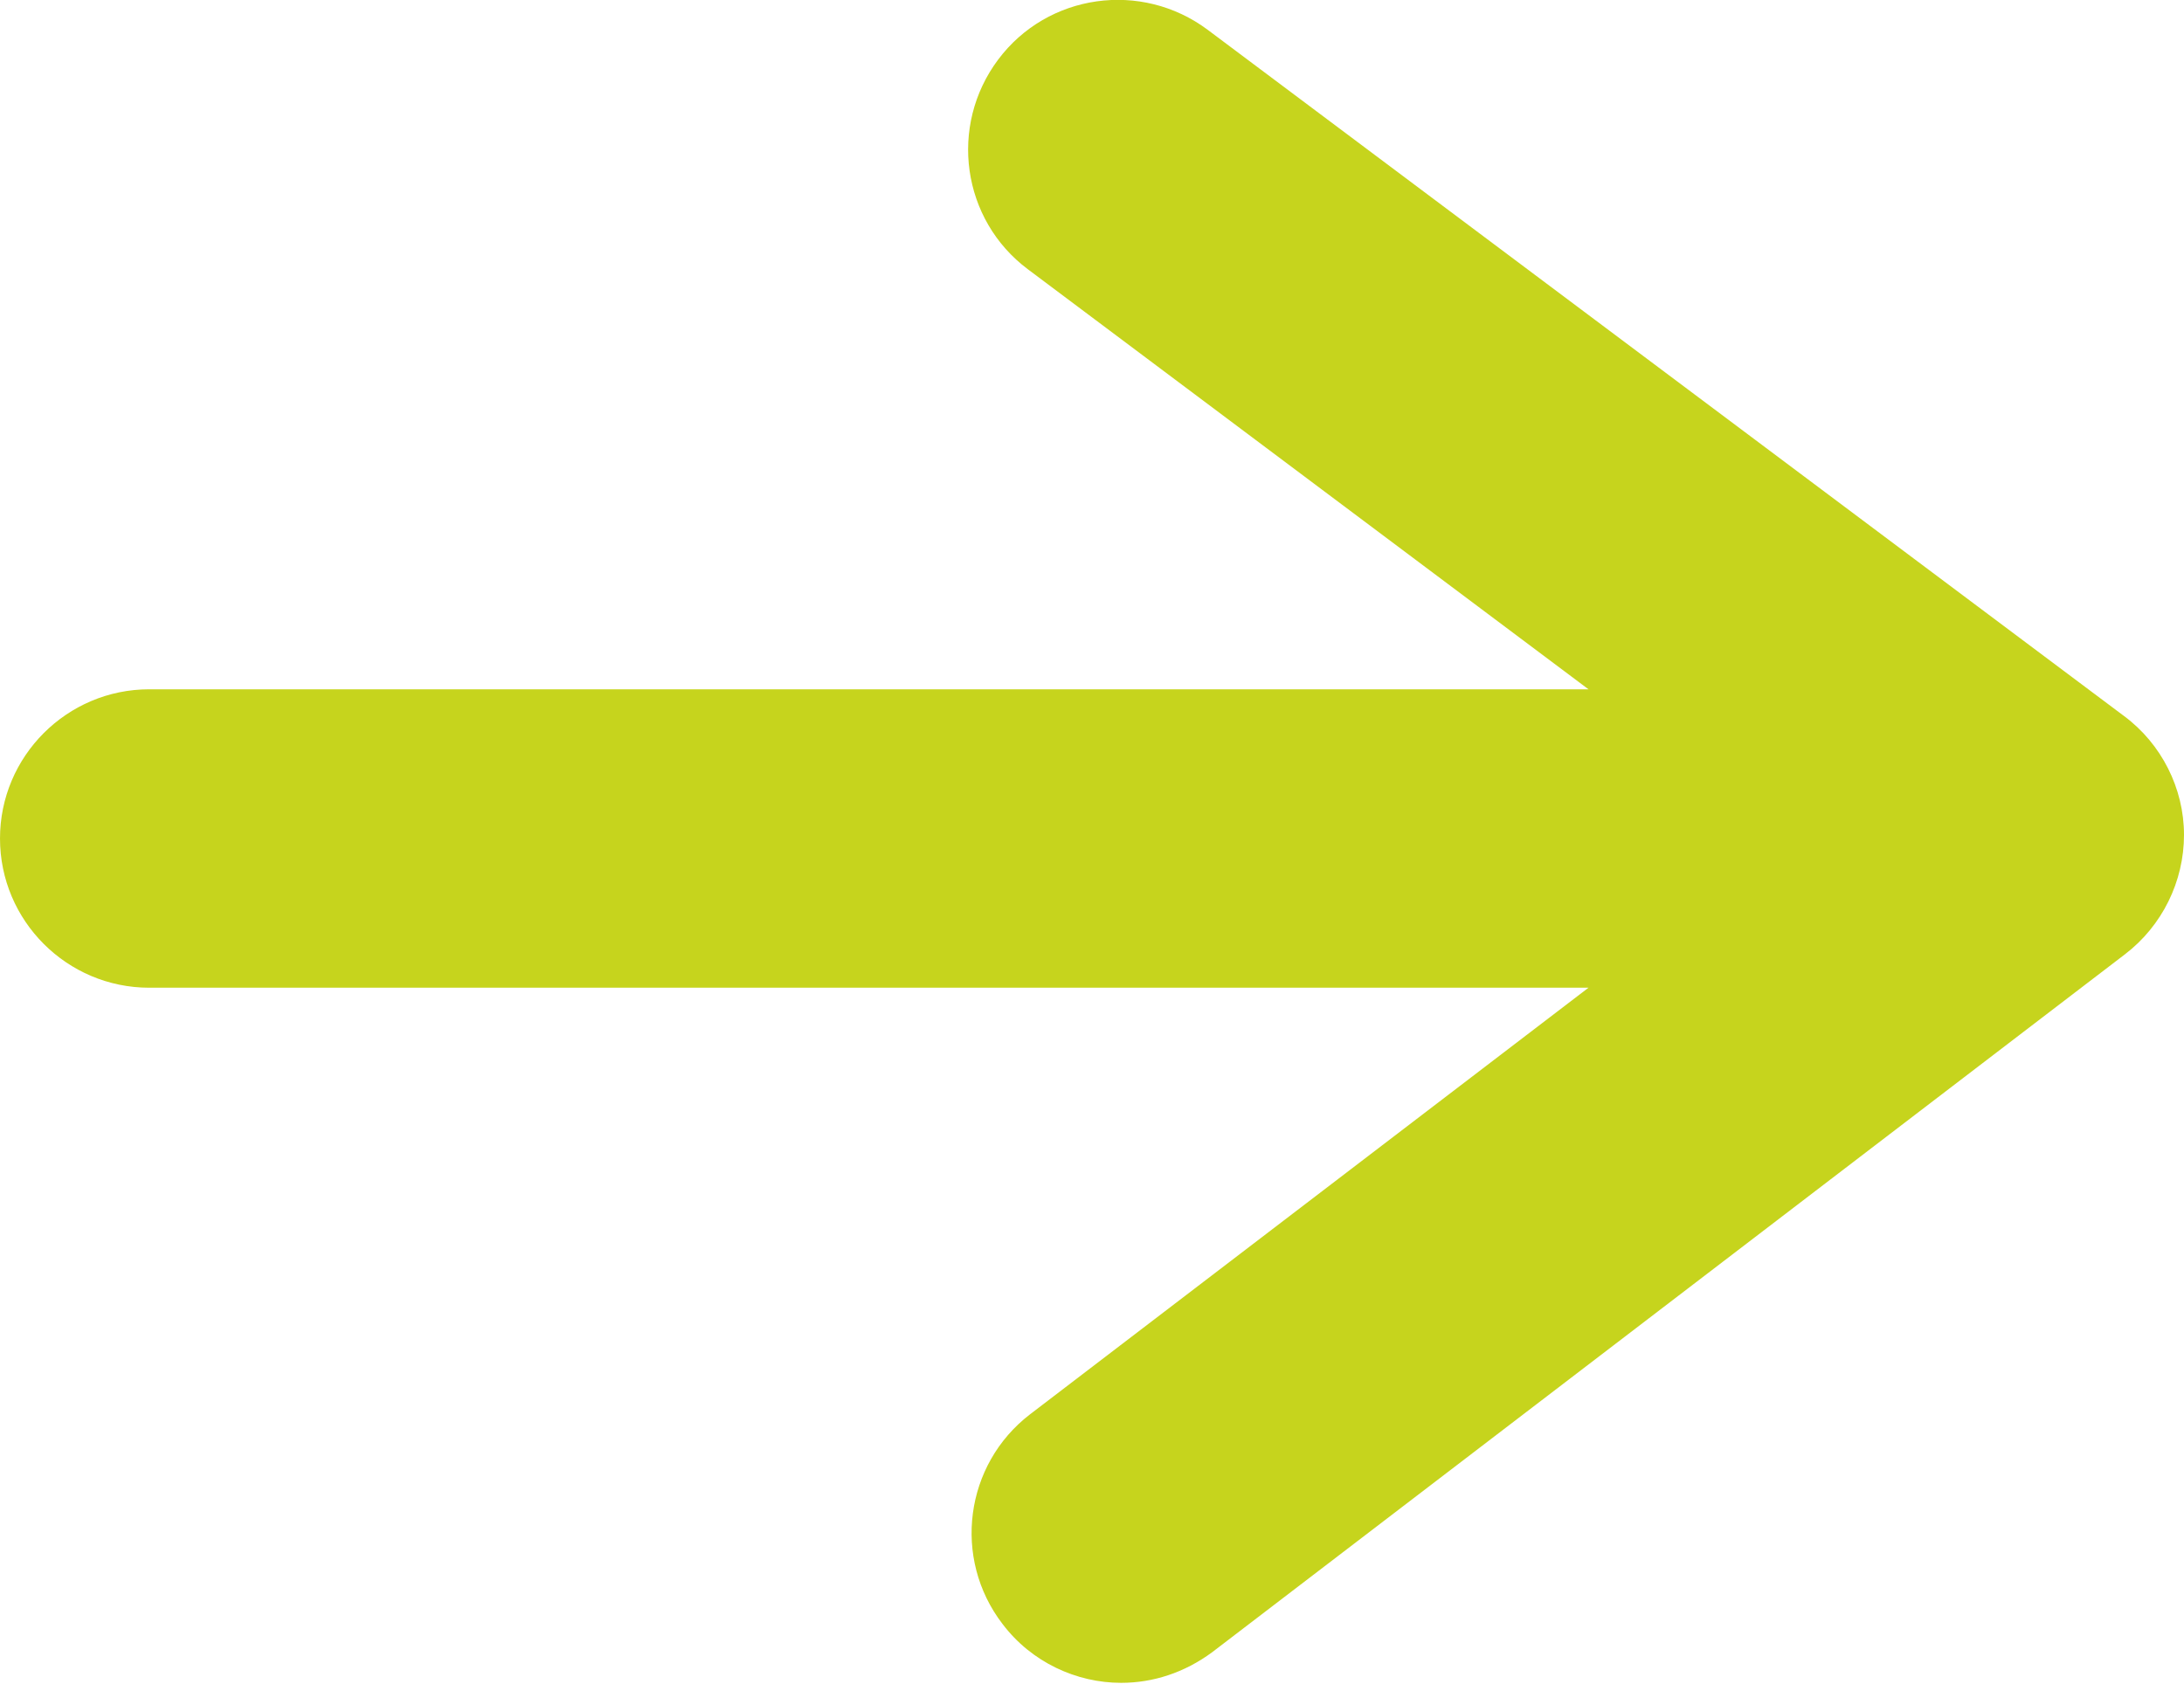
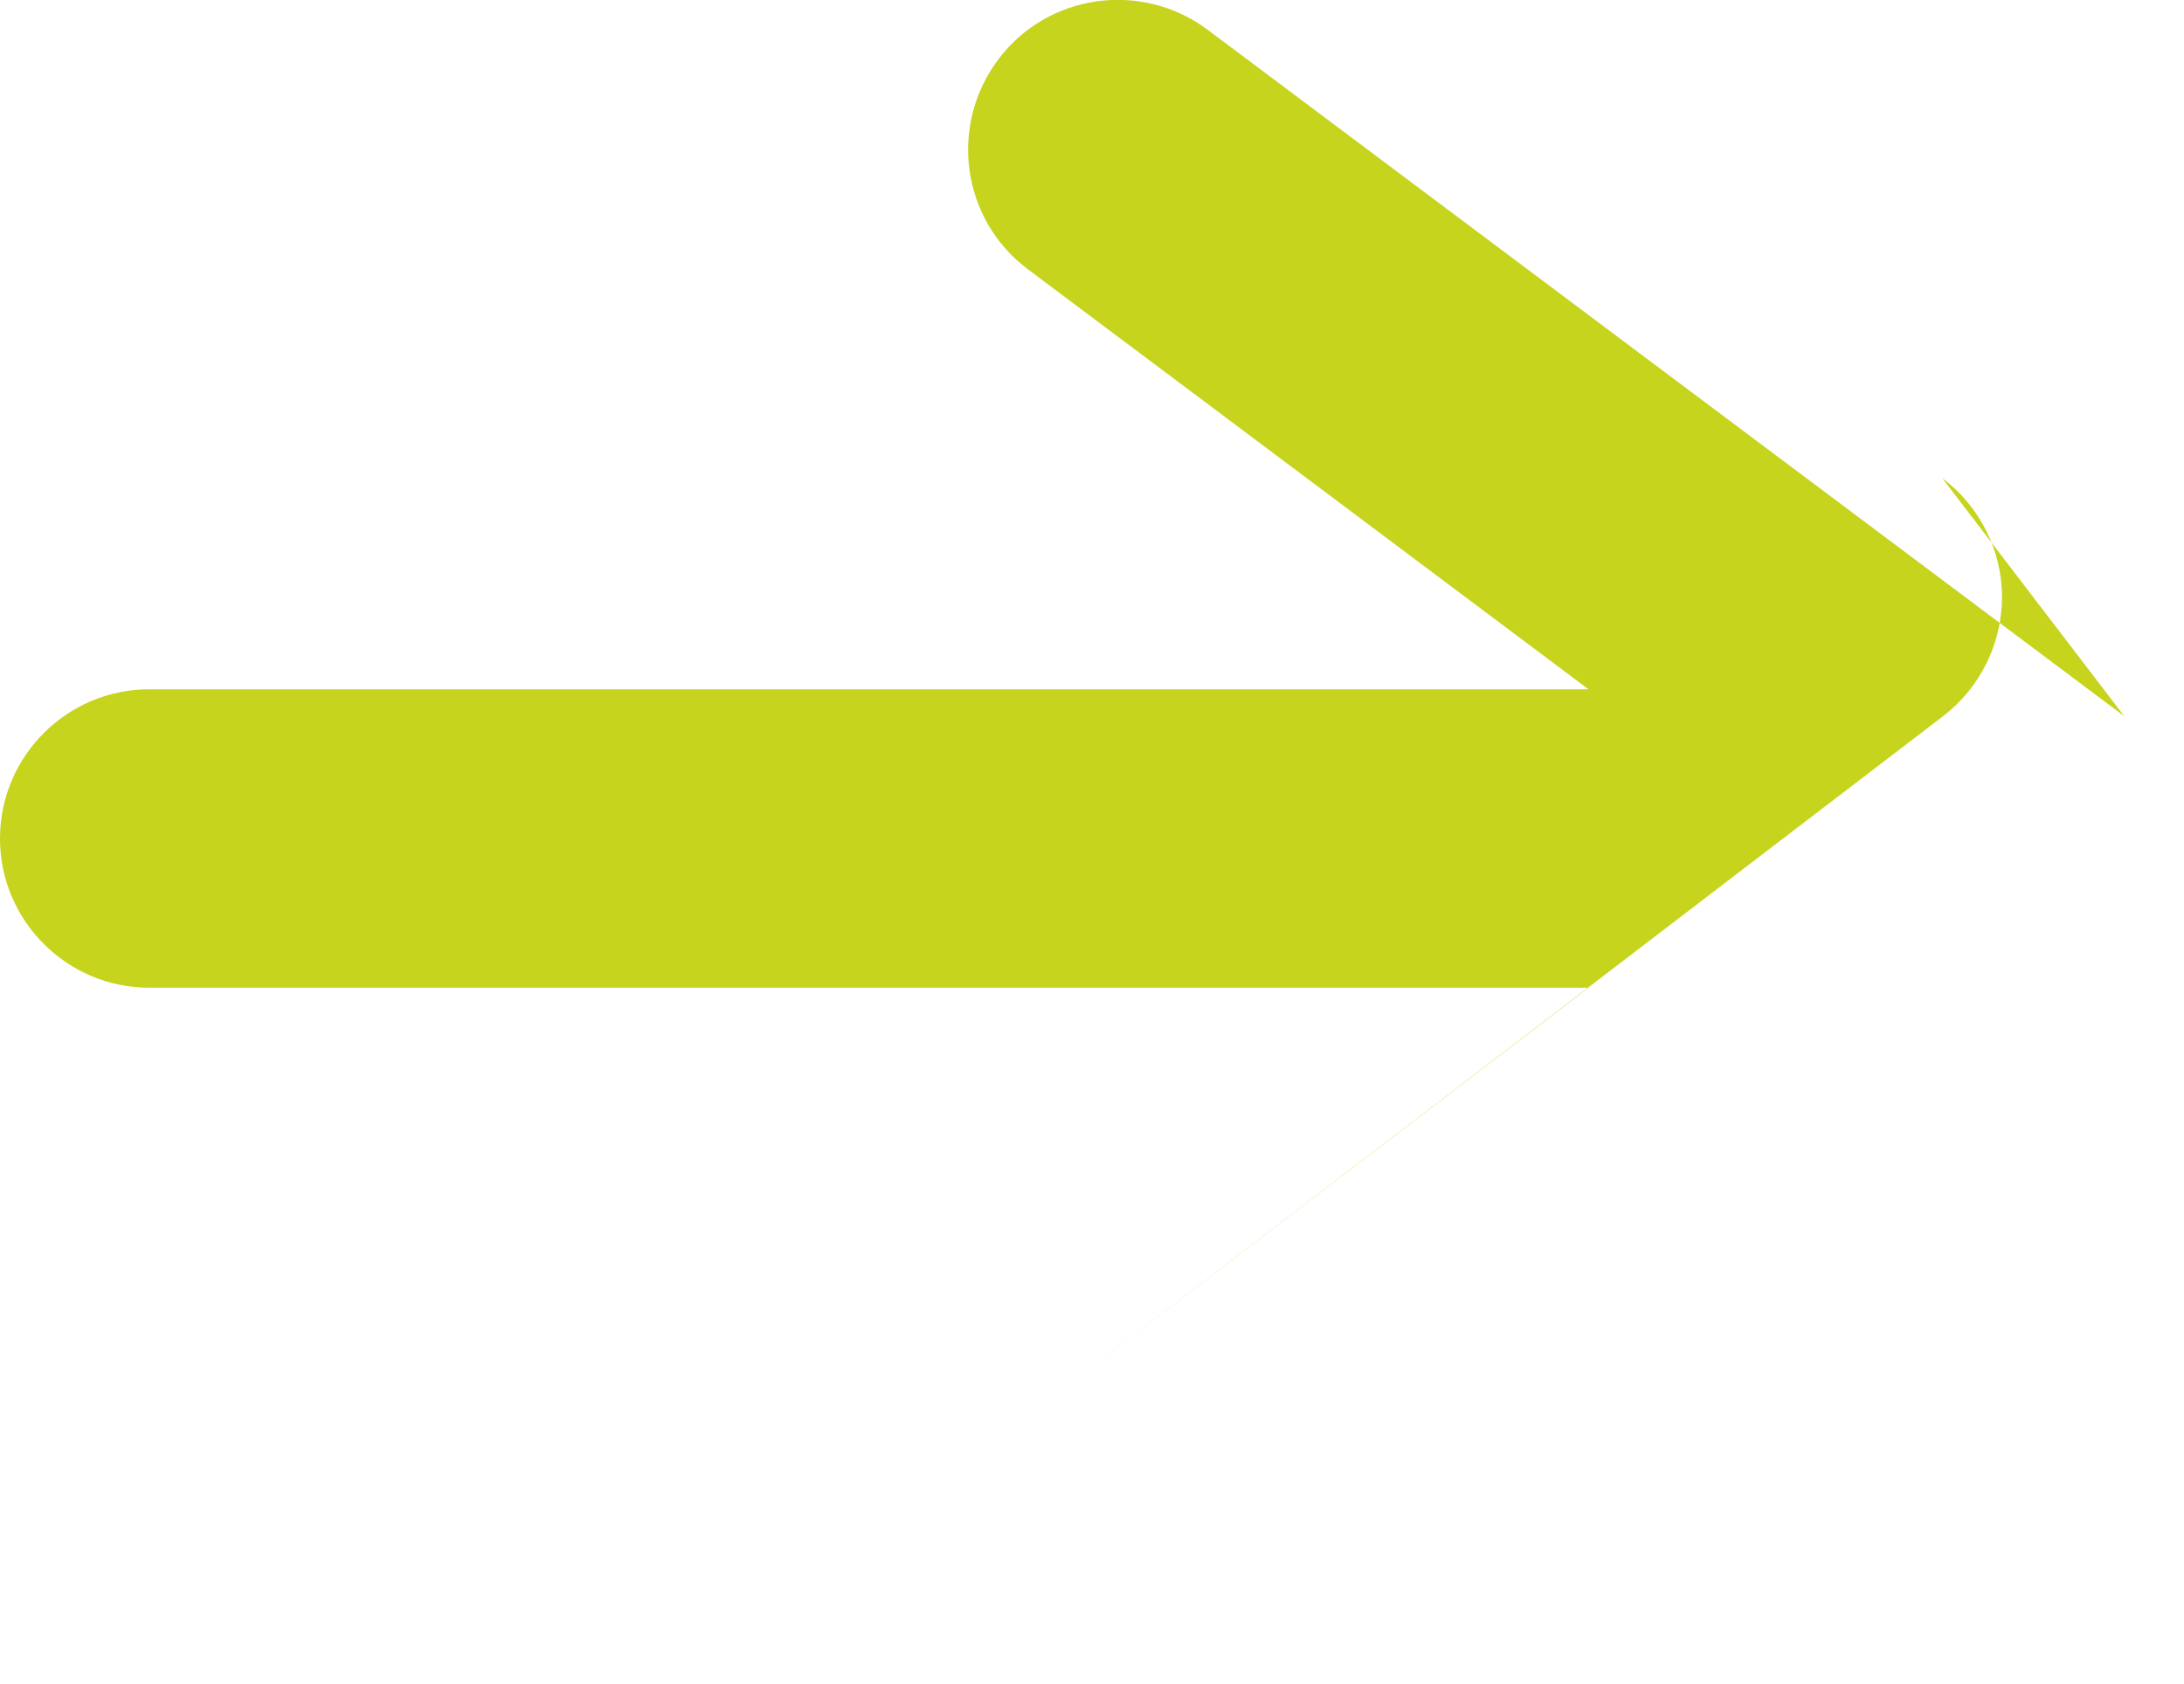
<svg xmlns="http://www.w3.org/2000/svg" version="1.1" viewBox="0 0 300 231.3">
  <defs>
    <style>
      .cls-1 {
        fill: #c6d41d;
      }
    </style>
  </defs>
  <g>
    <g id="Layer_1">
-       <path class="cls-1" d="M291.8,98.4L165.9,4.1c-9.1-6.8-22-5-28.8,4.1-6.8,9.1-5,22,4.1,28.8l77,57.7H20.5c-11.3,0-20.5,9.2-20.5,20.5s9.2,20.5,20.5,20.5h197.7l-76.7,58.6c-9,6.9-10.7,19.8-3.8,28.8,4,5.3,10.2,8.1,16.3,8.1,4.4,0,8.7-1.4,12.5-4.2l125.4-95.9c5.1-3.9,8.1-10,8.1-16.4,0-6.4-3.1-12.5-8.2-16.3Z" />
+       <path class="cls-1" d="M291.8,98.4L165.9,4.1c-9.1-6.8-22-5-28.8,4.1-6.8,9.1-5,22,4.1,28.8l77,57.7H20.5c-11.3,0-20.5,9.2-20.5,20.5s9.2,20.5,20.5,20.5h197.7l-76.7,58.6l125.4-95.9c5.1-3.9,8.1-10,8.1-16.4,0-6.4-3.1-12.5-8.2-16.3Z" />
    </g>
  </g>
</svg>